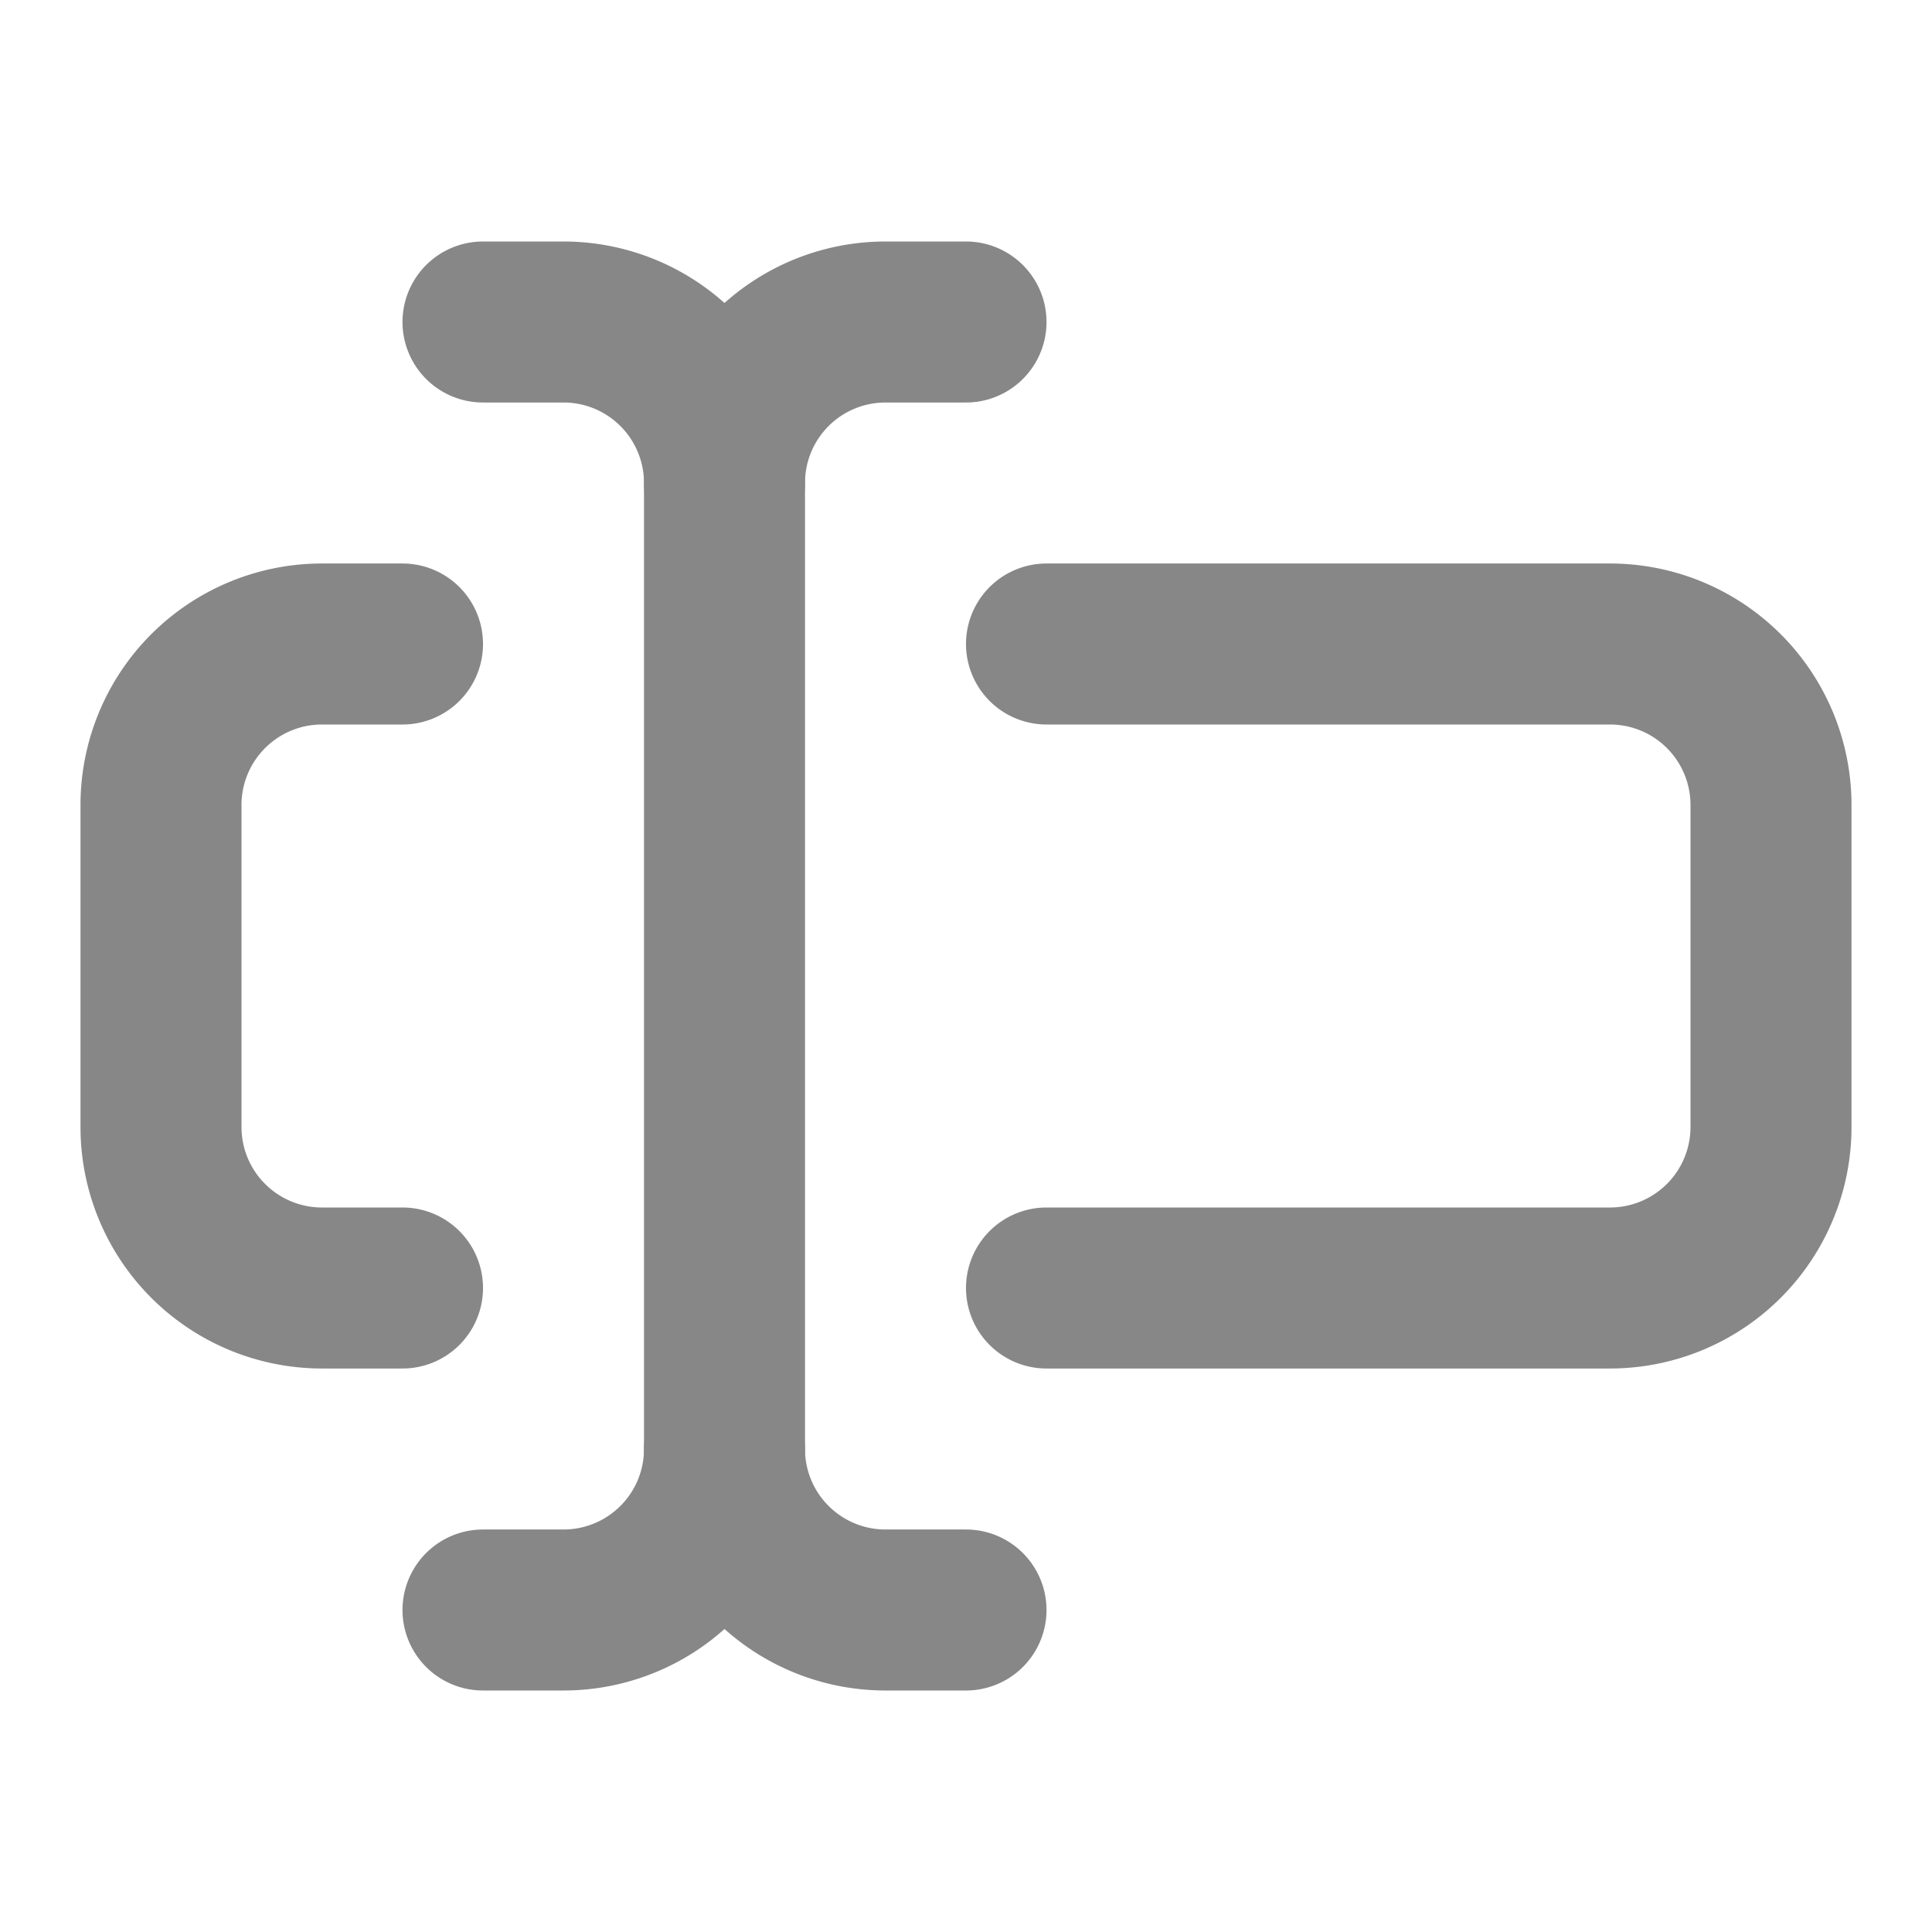
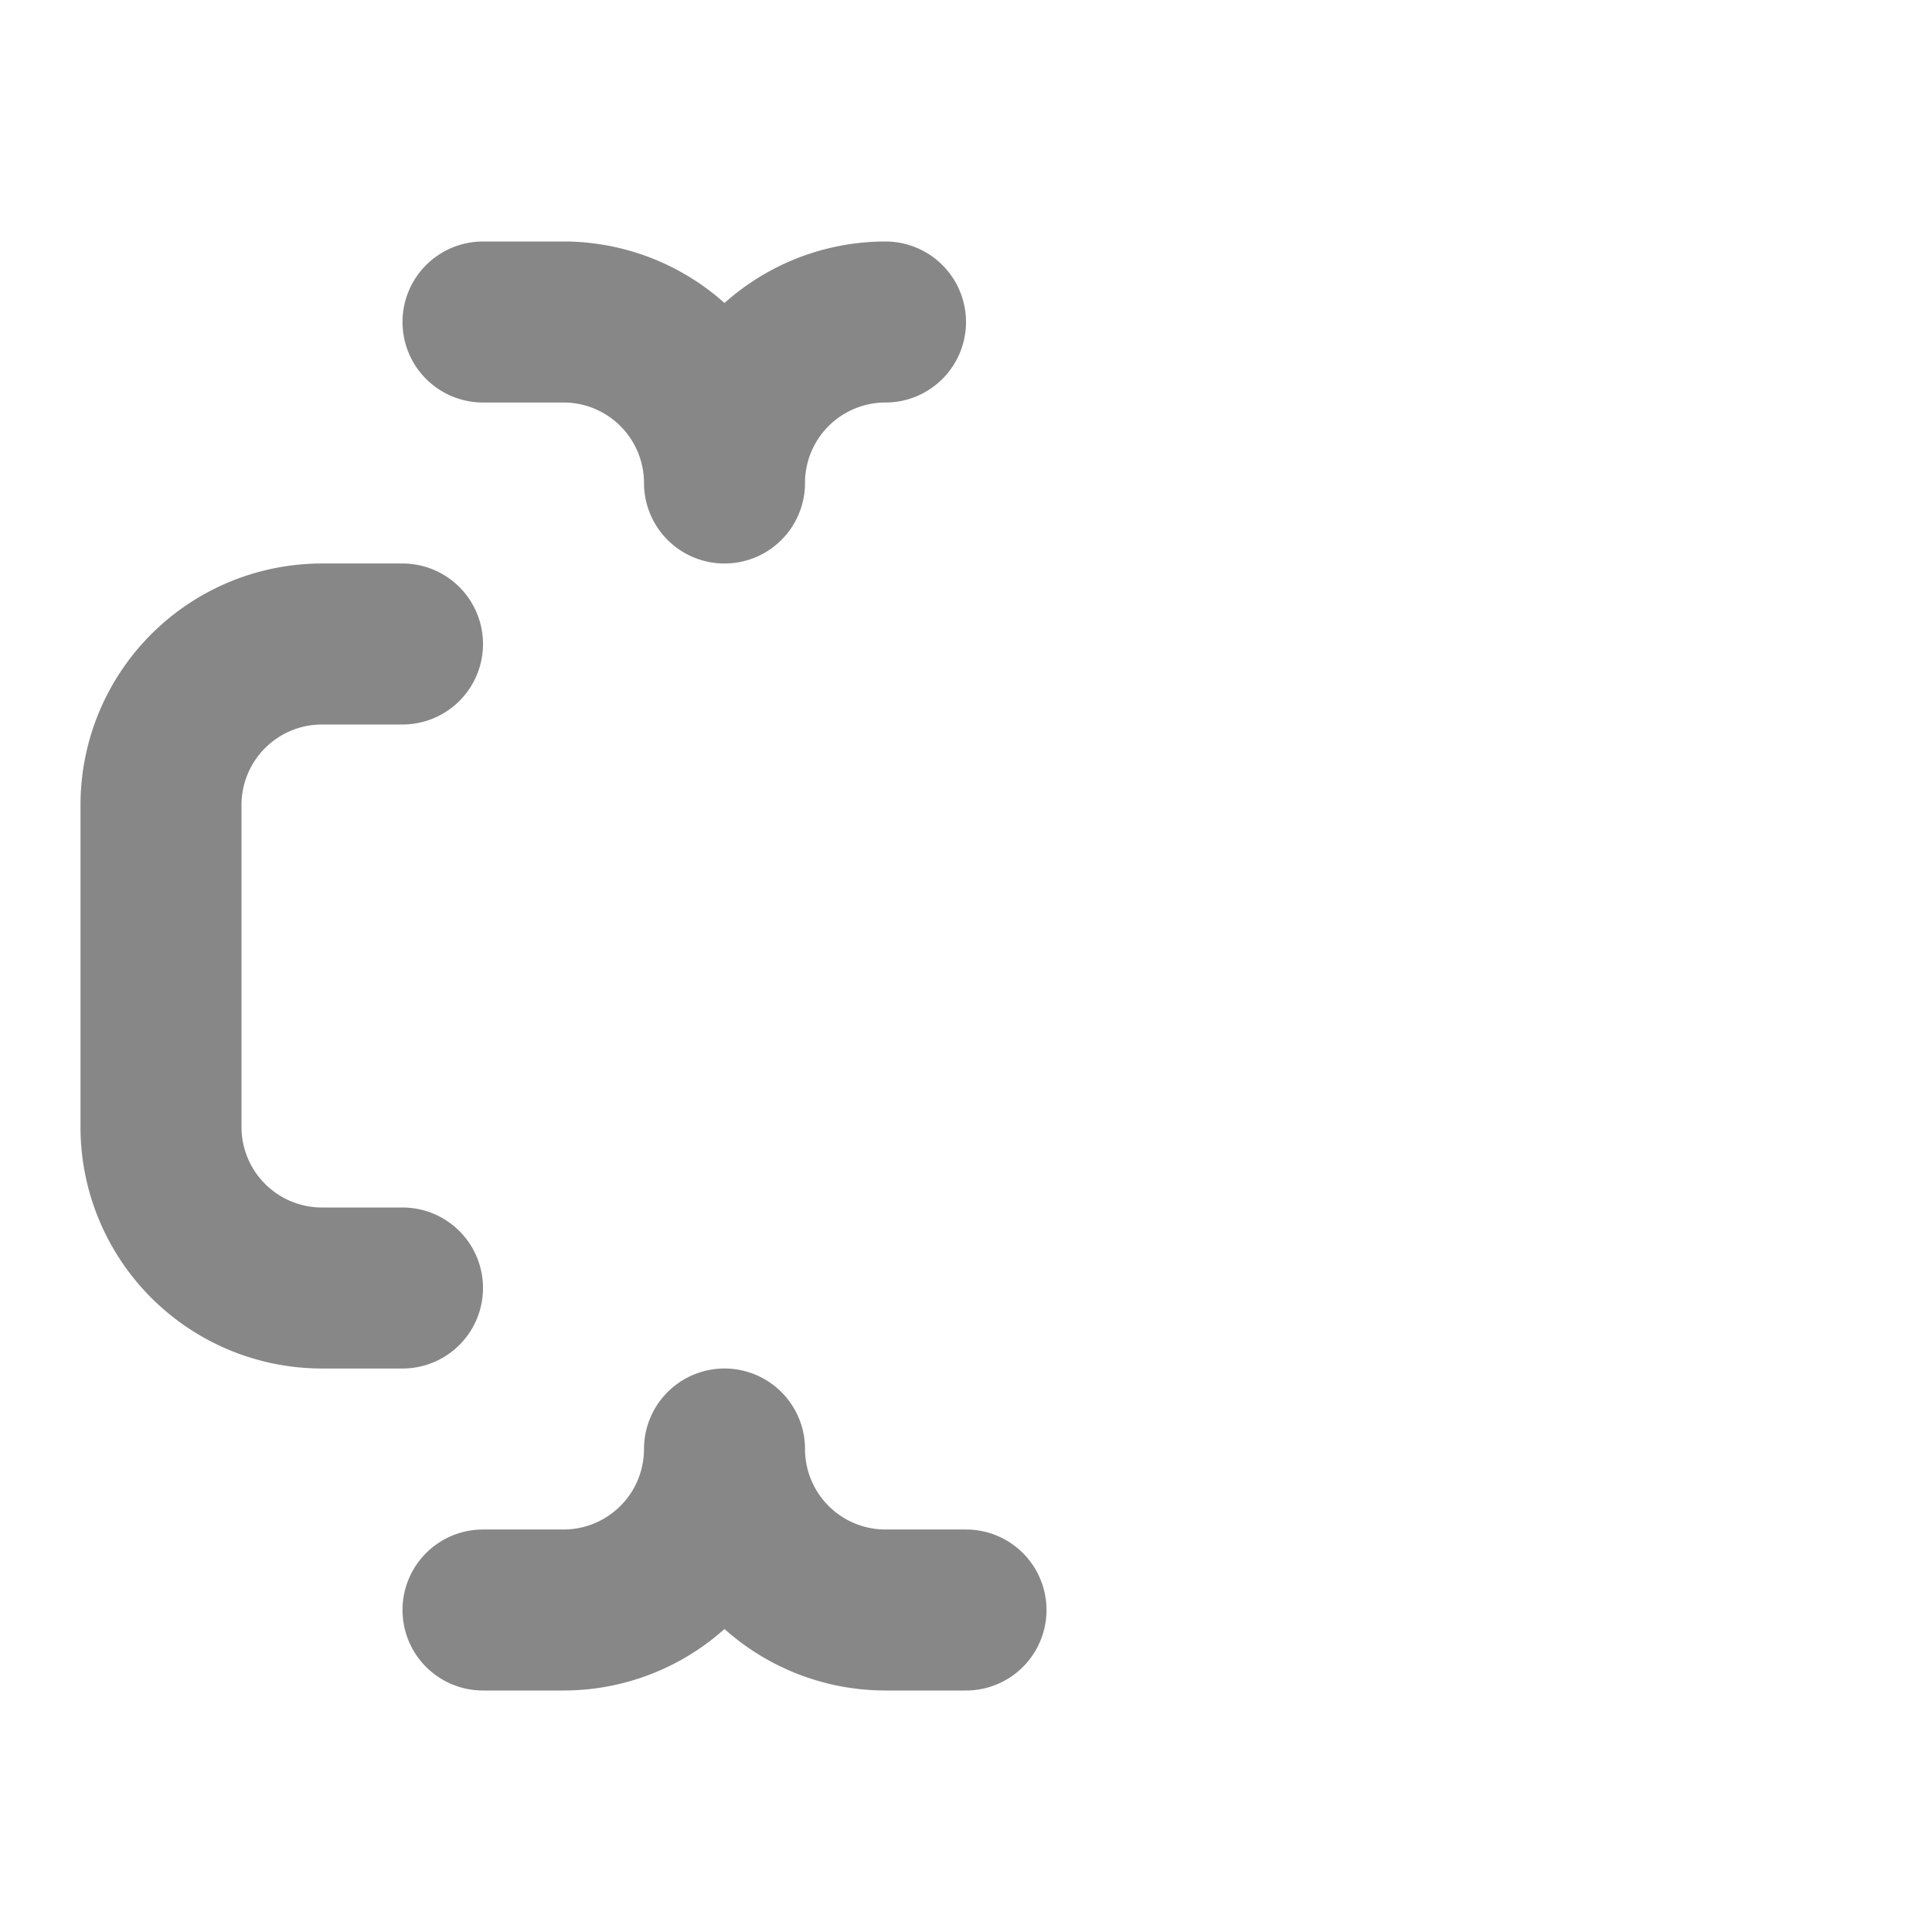
<svg xmlns="http://www.w3.org/2000/svg" class="lucide lucide-text-cursor-input-icon lucide-text-cursor-input" stroke-linejoin="round" stroke-linecap="round" stroke-width="2" stroke="#878787" fill="none" viewBox="0 0 24 24" height="52" width="52">
  <path d="M12 20h-1a2 2 0 0 1-2-2 2 2 0 0 1-2 2H6" />
-   <path d="M13 8h7a2 2 0 0 1 2 2v4a2 2 0 0 1-2 2h-7" />
  <path d="M5 16H4a2 2 0 0 1-2-2v-4a2 2 0 0 1 2-2h1" />
-   <path d="M6 4h1a2 2 0 0 1 2 2 2 2 0 0 1 2-2h1" />
-   <path d="M9 6v12" />
+   <path d="M6 4h1a2 2 0 0 1 2 2 2 2 0 0 1 2-2" />
</svg>